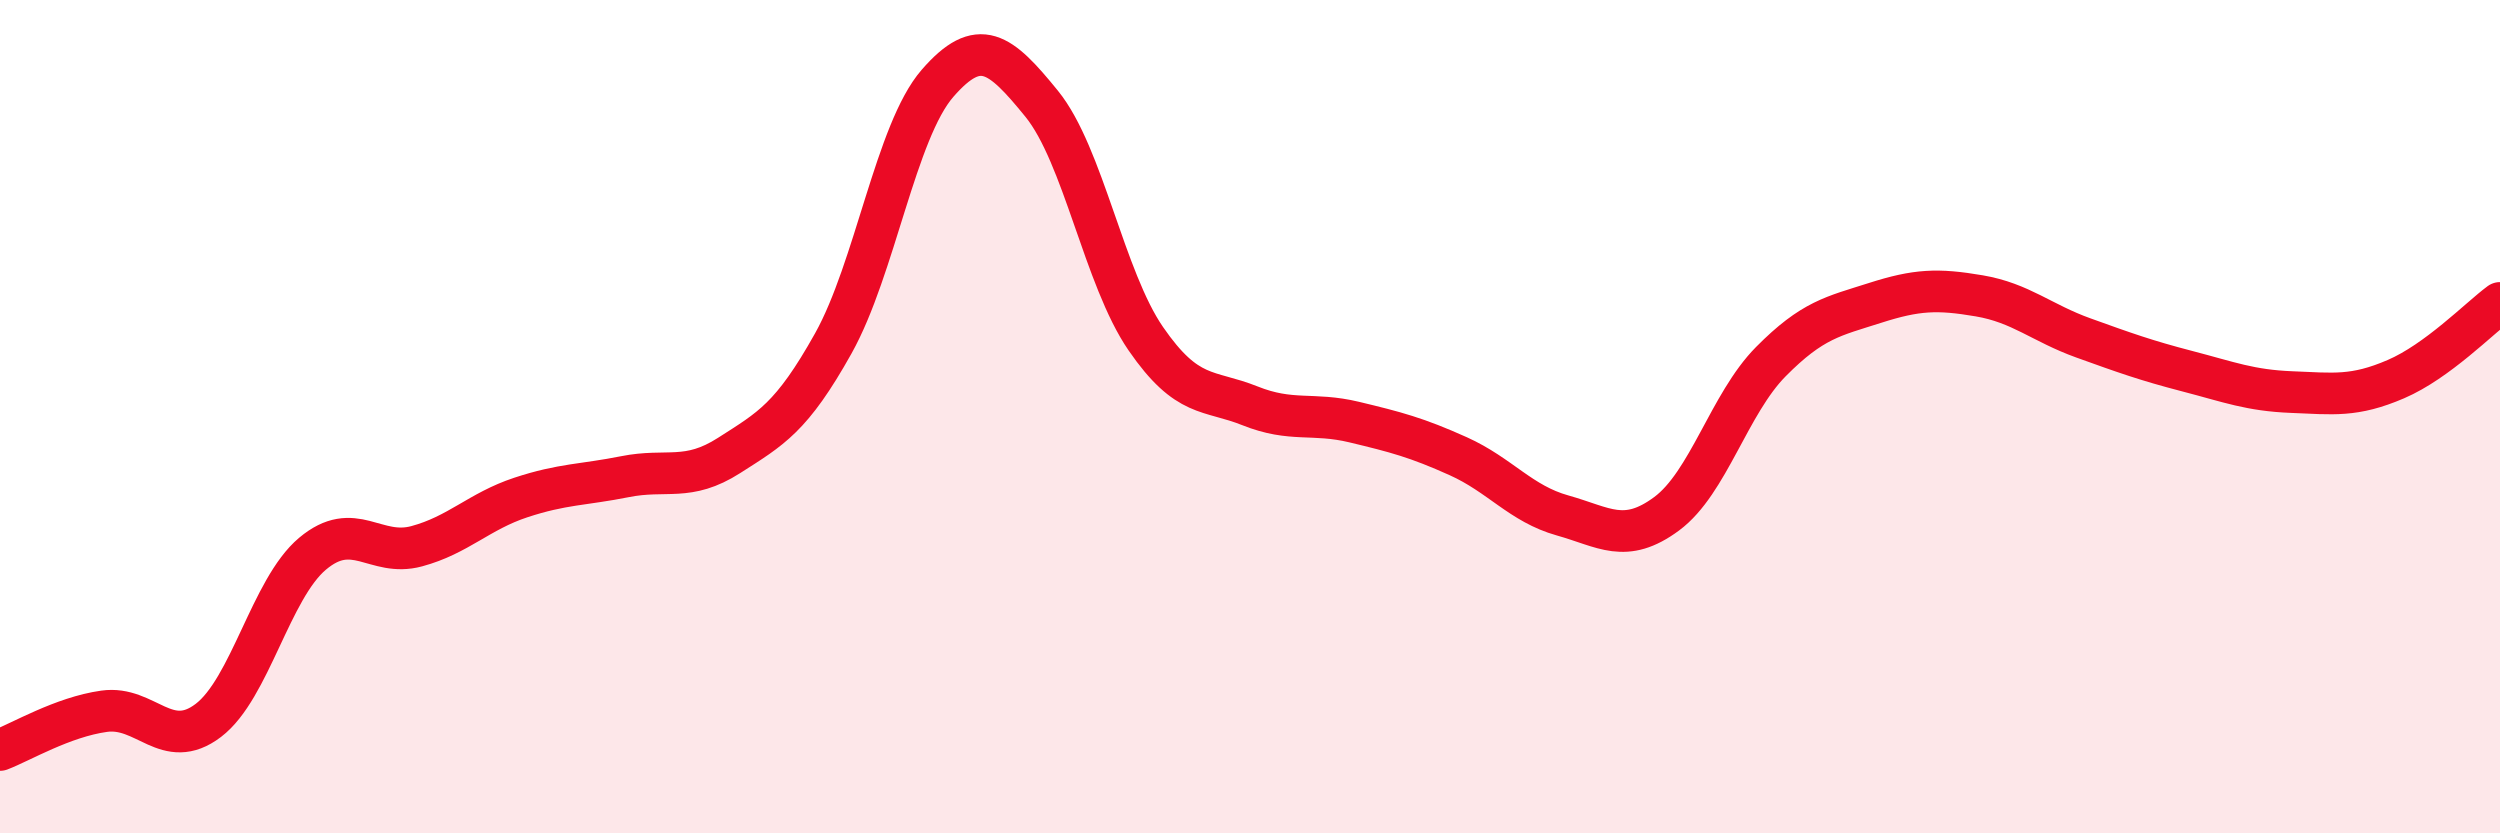
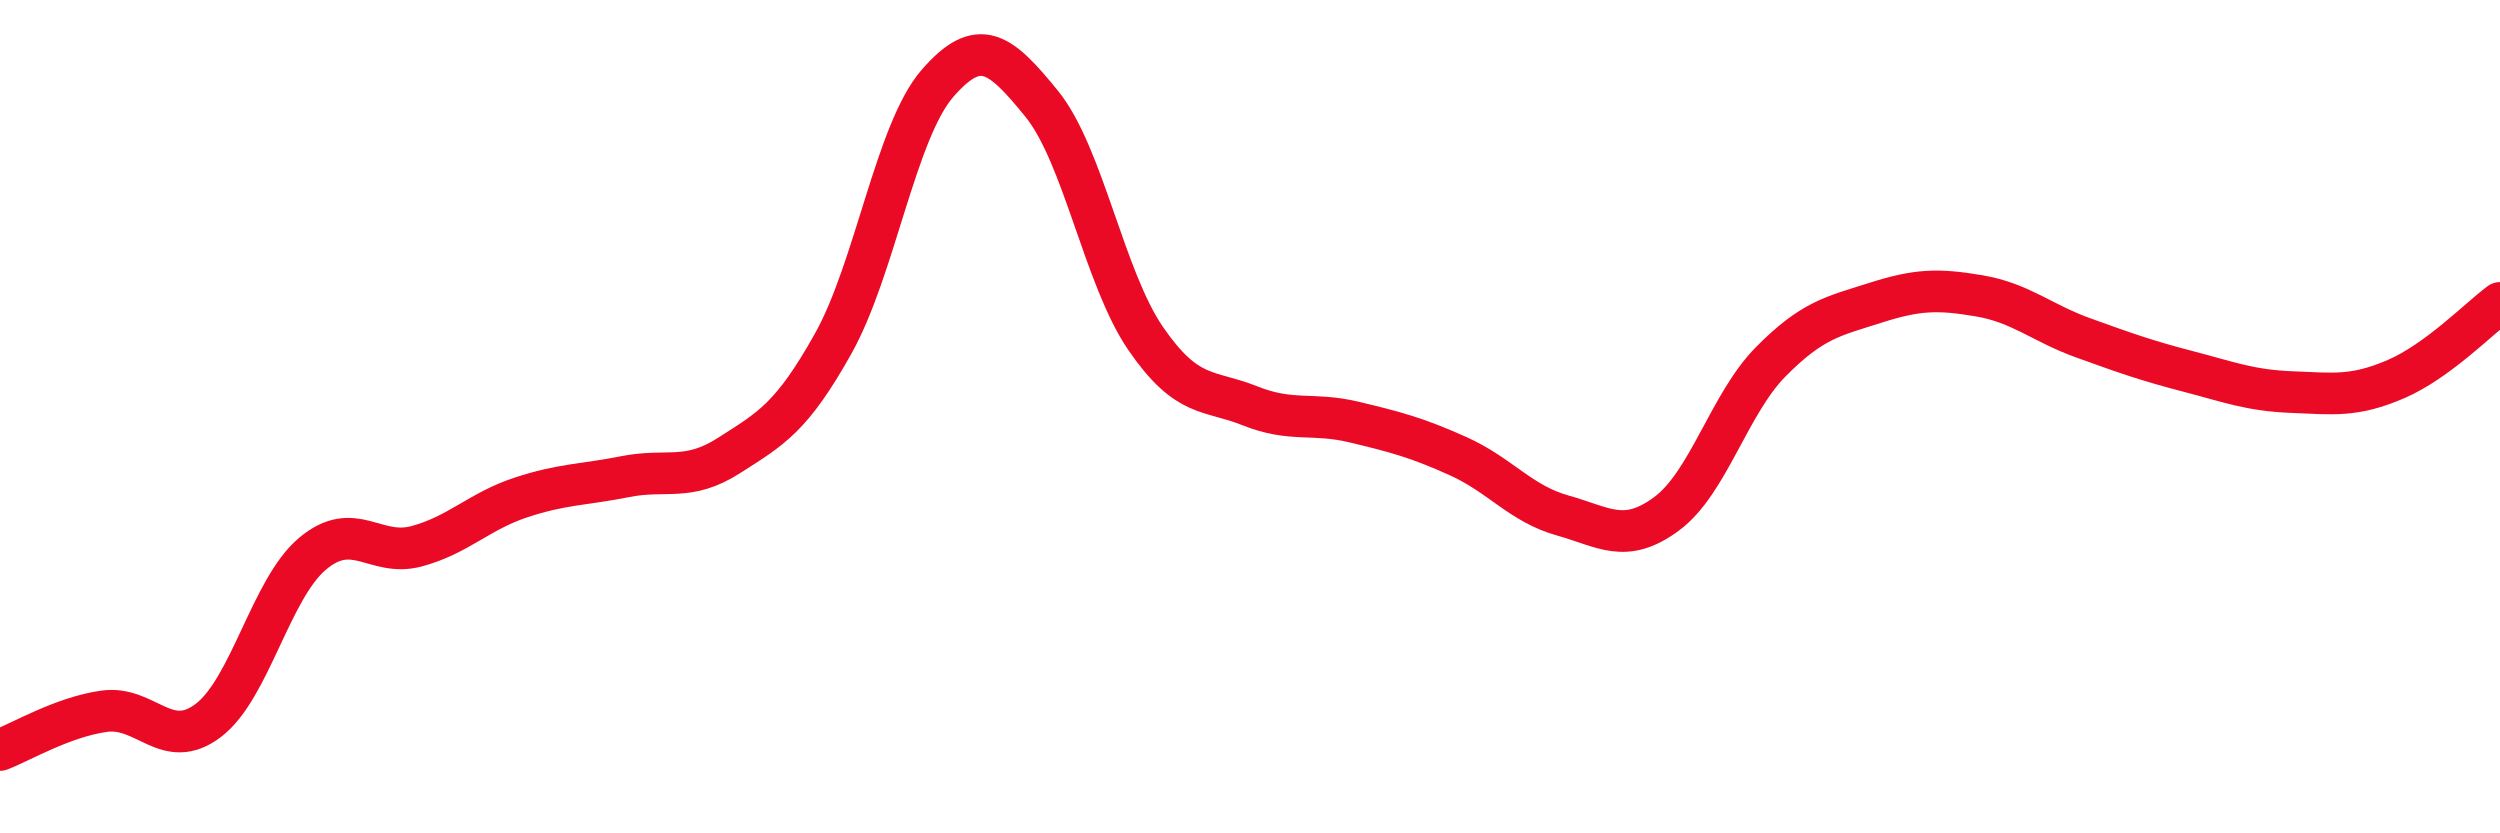
<svg xmlns="http://www.w3.org/2000/svg" width="60" height="20" viewBox="0 0 60 20">
-   <path d="M 0,18 C 0.5,17.81 1.5,17.21 2.5,17.07 C 3.5,16.93 4,18.05 5,17.29 C 6,16.53 6.5,14.13 7.5,13.29 C 8.5,12.45 9,13.38 10,13.11 C 11,12.84 11.5,12.27 12.5,11.94 C 13.5,11.61 14,11.64 15,11.44 C 16,11.24 16.5,11.57 17.5,10.93 C 18.5,10.29 19,10.03 20,8.24 C 21,6.45 21.5,3.15 22.5,2 C 23.5,0.85 24,1.26 25,2.49 C 26,3.72 26.5,6.68 27.5,8.13 C 28.5,9.58 29,9.34 30,9.74 C 31,10.14 31.5,9.89 32.5,10.13 C 33.5,10.37 34,10.5 35,10.95 C 36,11.4 36.5,12.09 37.5,12.37 C 38.5,12.65 39,13.07 40,12.33 C 41,11.59 41.5,9.69 42.5,8.68 C 43.5,7.67 44,7.59 45,7.27 C 46,6.95 46.5,6.93 47.5,7.1 C 48.5,7.27 49,7.75 50,8.11 C 51,8.47 51.5,8.65 52.5,8.91 C 53.5,9.17 54,9.37 55,9.41 C 56,9.45 56.5,9.53 57.5,9.1 C 58.5,8.67 59.5,7.64 60,7.27L60 20L0 20Z" fill="#EB0A25" opacity="0.1" stroke-linecap="round" stroke-linejoin="round" />
  <path d="M 0,18 C 0.5,17.81 1.5,17.21 2.5,17.07 C 3.5,16.93 4,18.05 5,17.29 C 6,16.53 6.5,14.13 7.5,13.29 C 8.5,12.45 9,13.38 10,13.11 C 11,12.84 11.5,12.27 12.5,11.94 C 13.5,11.61 14,11.64 15,11.44 C 16,11.24 16.5,11.57 17.5,10.93 C 18.5,10.29 19,10.03 20,8.24 C 21,6.45 21.5,3.15 22.5,2 C 23.5,0.85 24,1.26 25,2.49 C 26,3.72 26.5,6.68 27.5,8.13 C 28.5,9.58 29,9.34 30,9.74 C 31,10.14 31.5,9.89 32.5,10.13 C 33.5,10.37 34,10.5 35,10.95 C 36,11.4 36.5,12.09 37.5,12.37 C 38.5,12.65 39,13.07 40,12.33 C 41,11.59 41.5,9.69 42.5,8.68 C 43.5,7.67 44,7.59 45,7.27 C 46,6.95 46.5,6.93 47.5,7.1 C 48.5,7.27 49,7.75 50,8.11 C 51,8.47 51.5,8.65 52.5,8.91 C 53.5,9.17 54,9.37 55,9.41 C 56,9.45 56.5,9.53 57.5,9.1 C 58.5,8.67 59.5,7.64 60,7.27" stroke="#EB0A25" stroke-width="1" fill="none" stroke-linecap="round" stroke-linejoin="round" />
</svg>